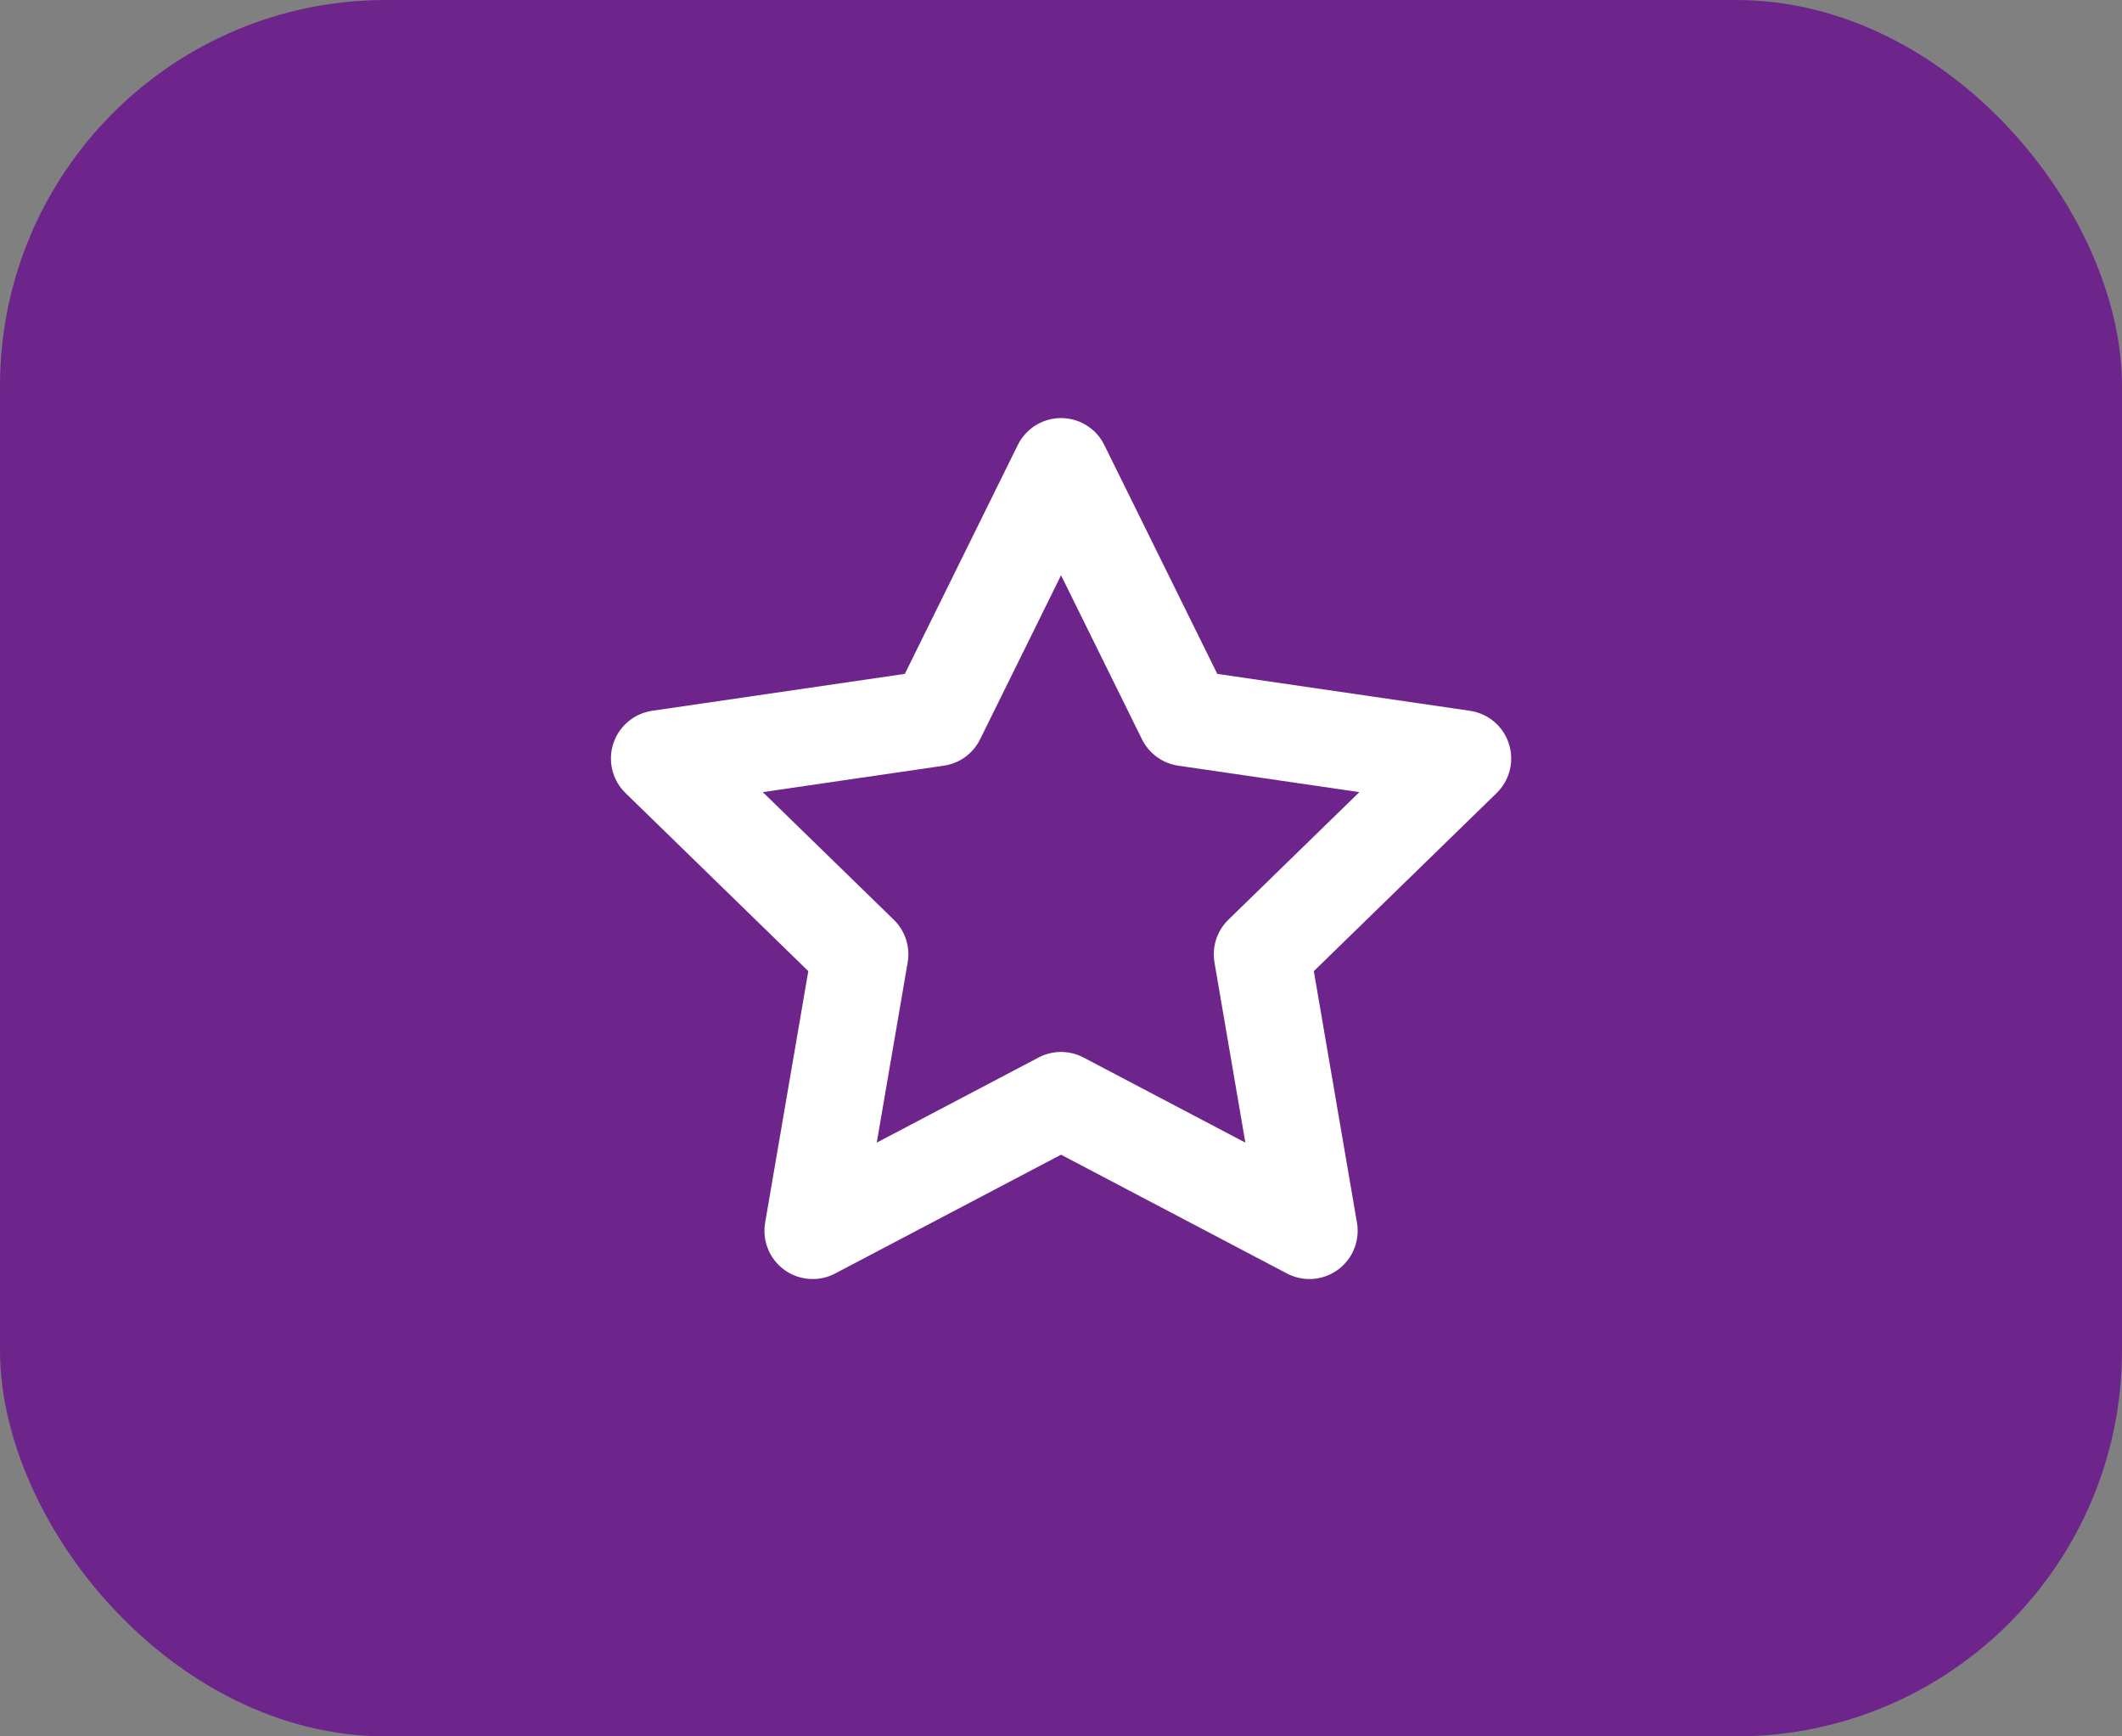
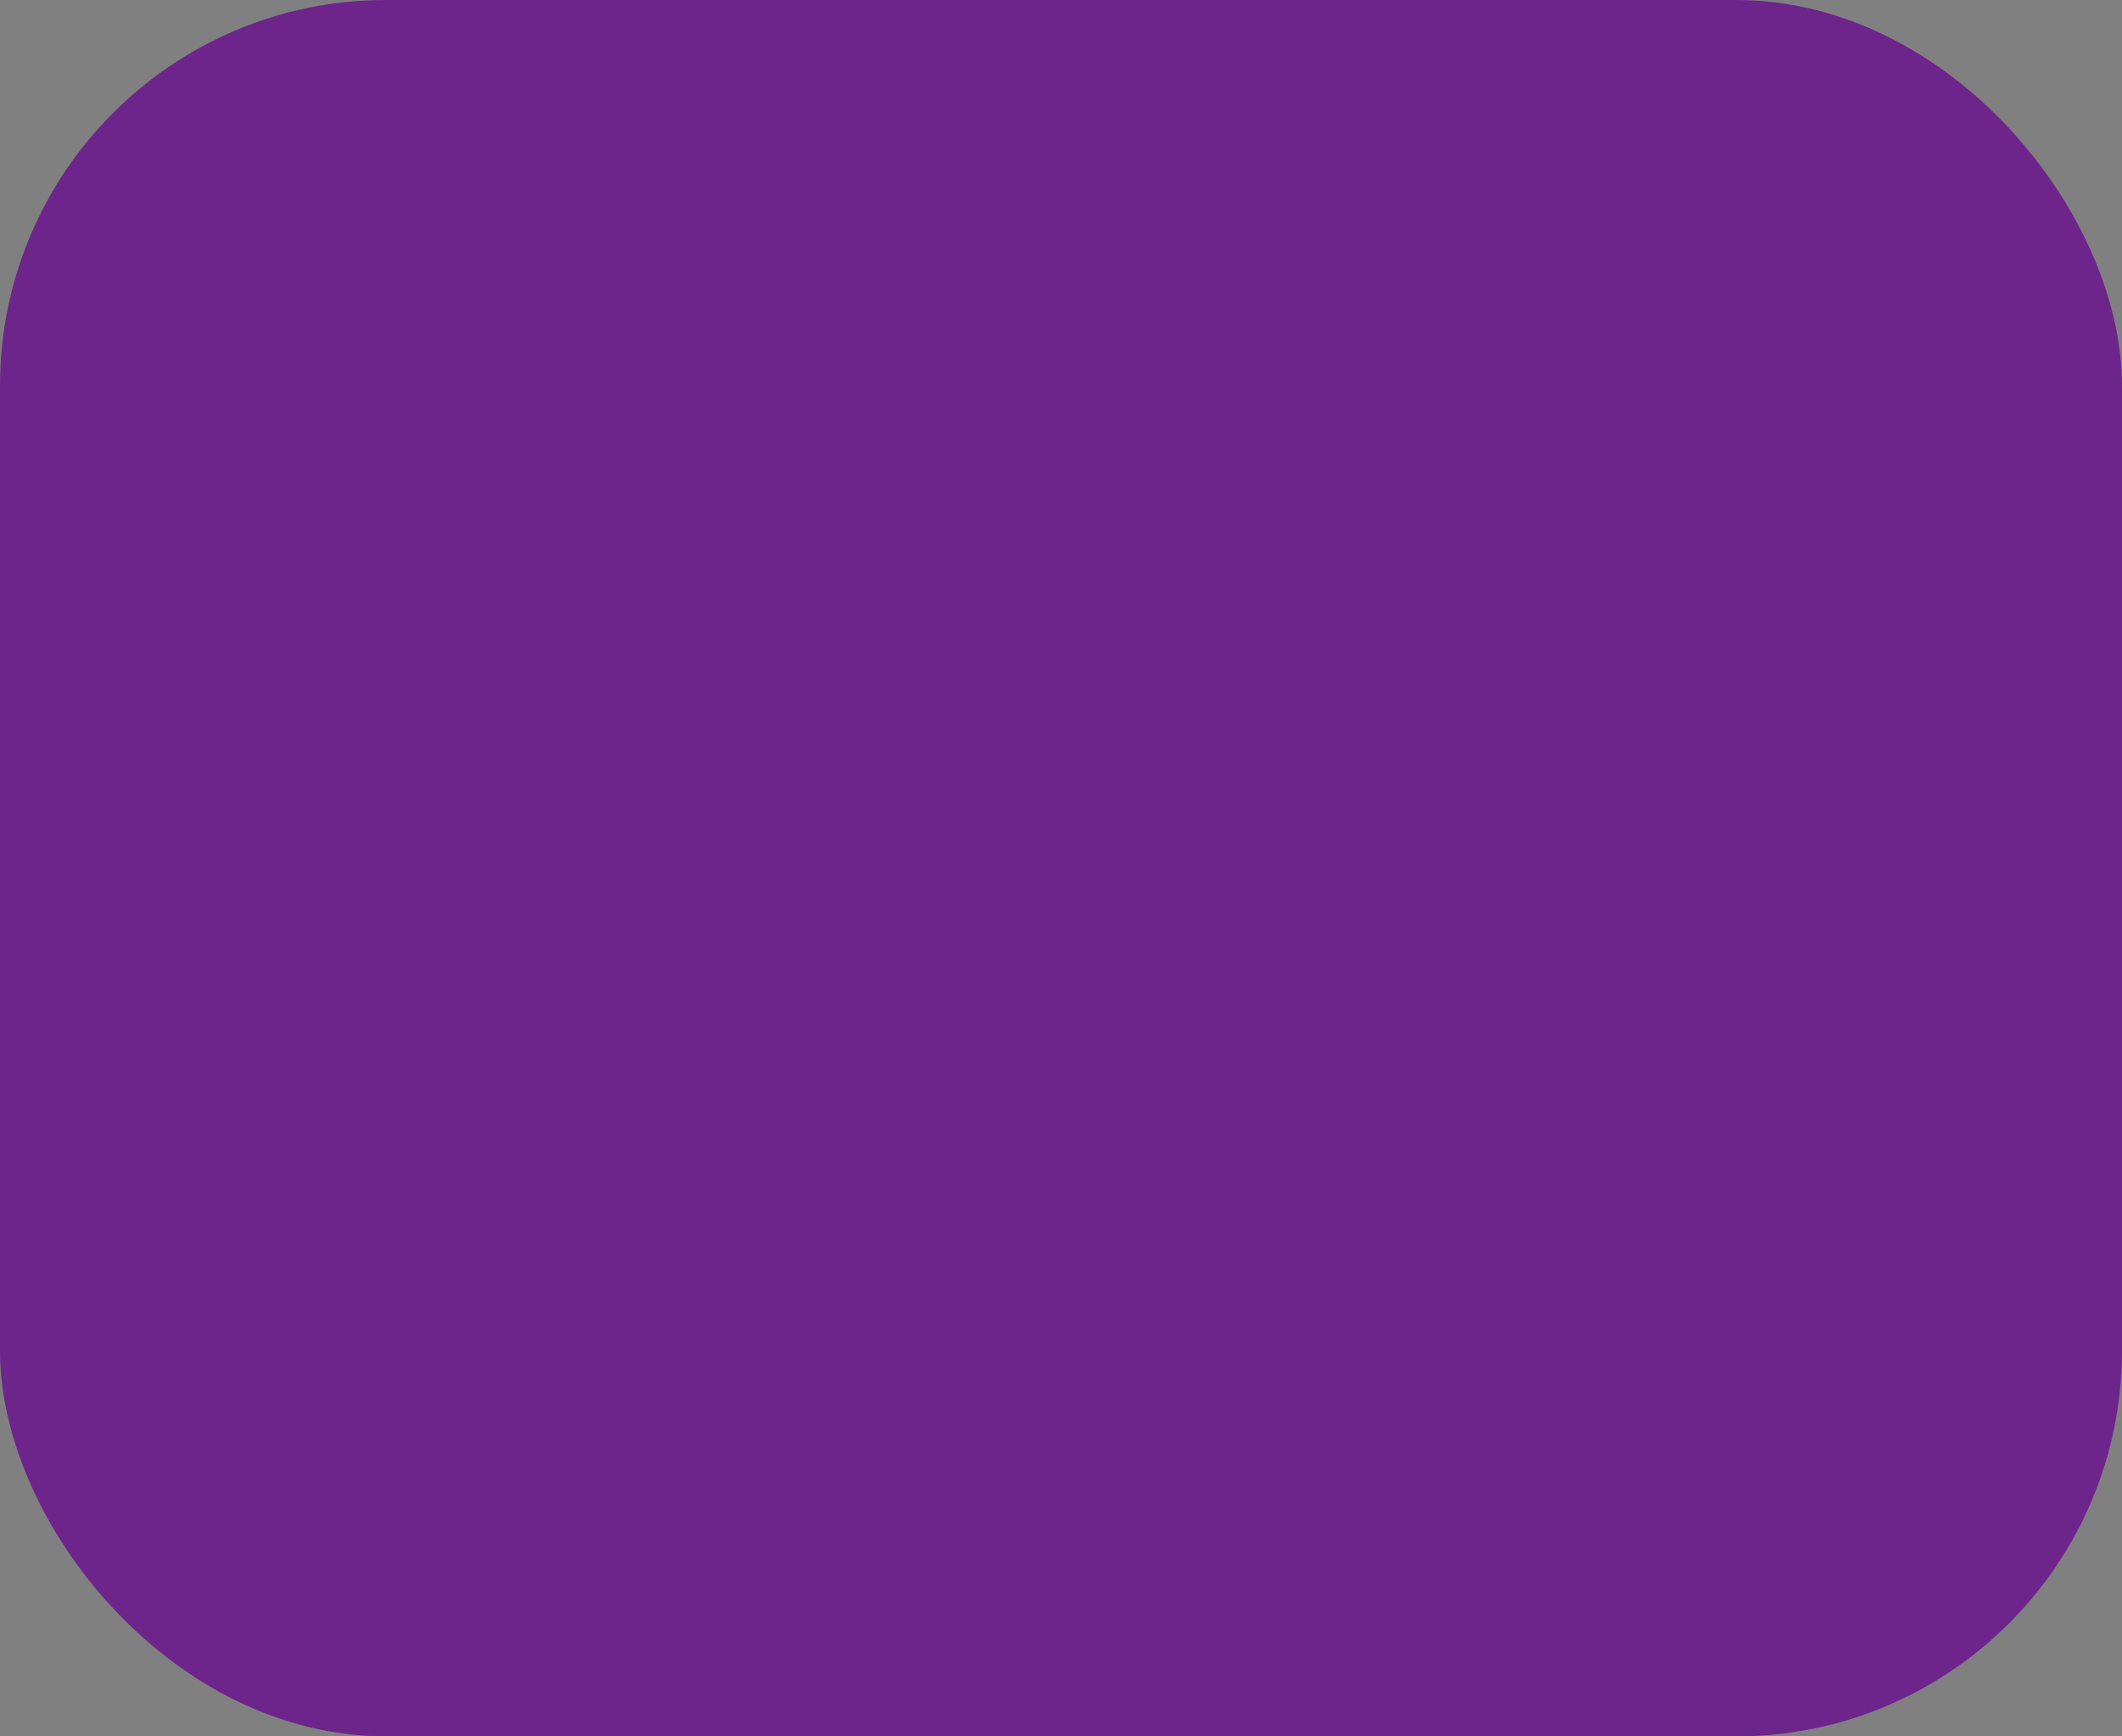
<svg xmlns="http://www.w3.org/2000/svg" width="44" height="36" viewBox="0 0 44 36" fill="none">
  <rect x="0" y="0" width="44" height="36" fill="#808080" stroke="none" />
  <rect width="44" height="36" rx="8" fill="#6E258B" />
-   <path d="M22.001 9.668L24.576 14.885L30.335 15.726L26.168 19.785L27.151 25.518L22.001 22.81L16.851 25.518L17.835 19.785L13.668 15.726L19.426 14.885L22.001 9.668Z" stroke="white" stroke-width="2" stroke-linecap="round" stroke-linejoin="round" />
</svg>